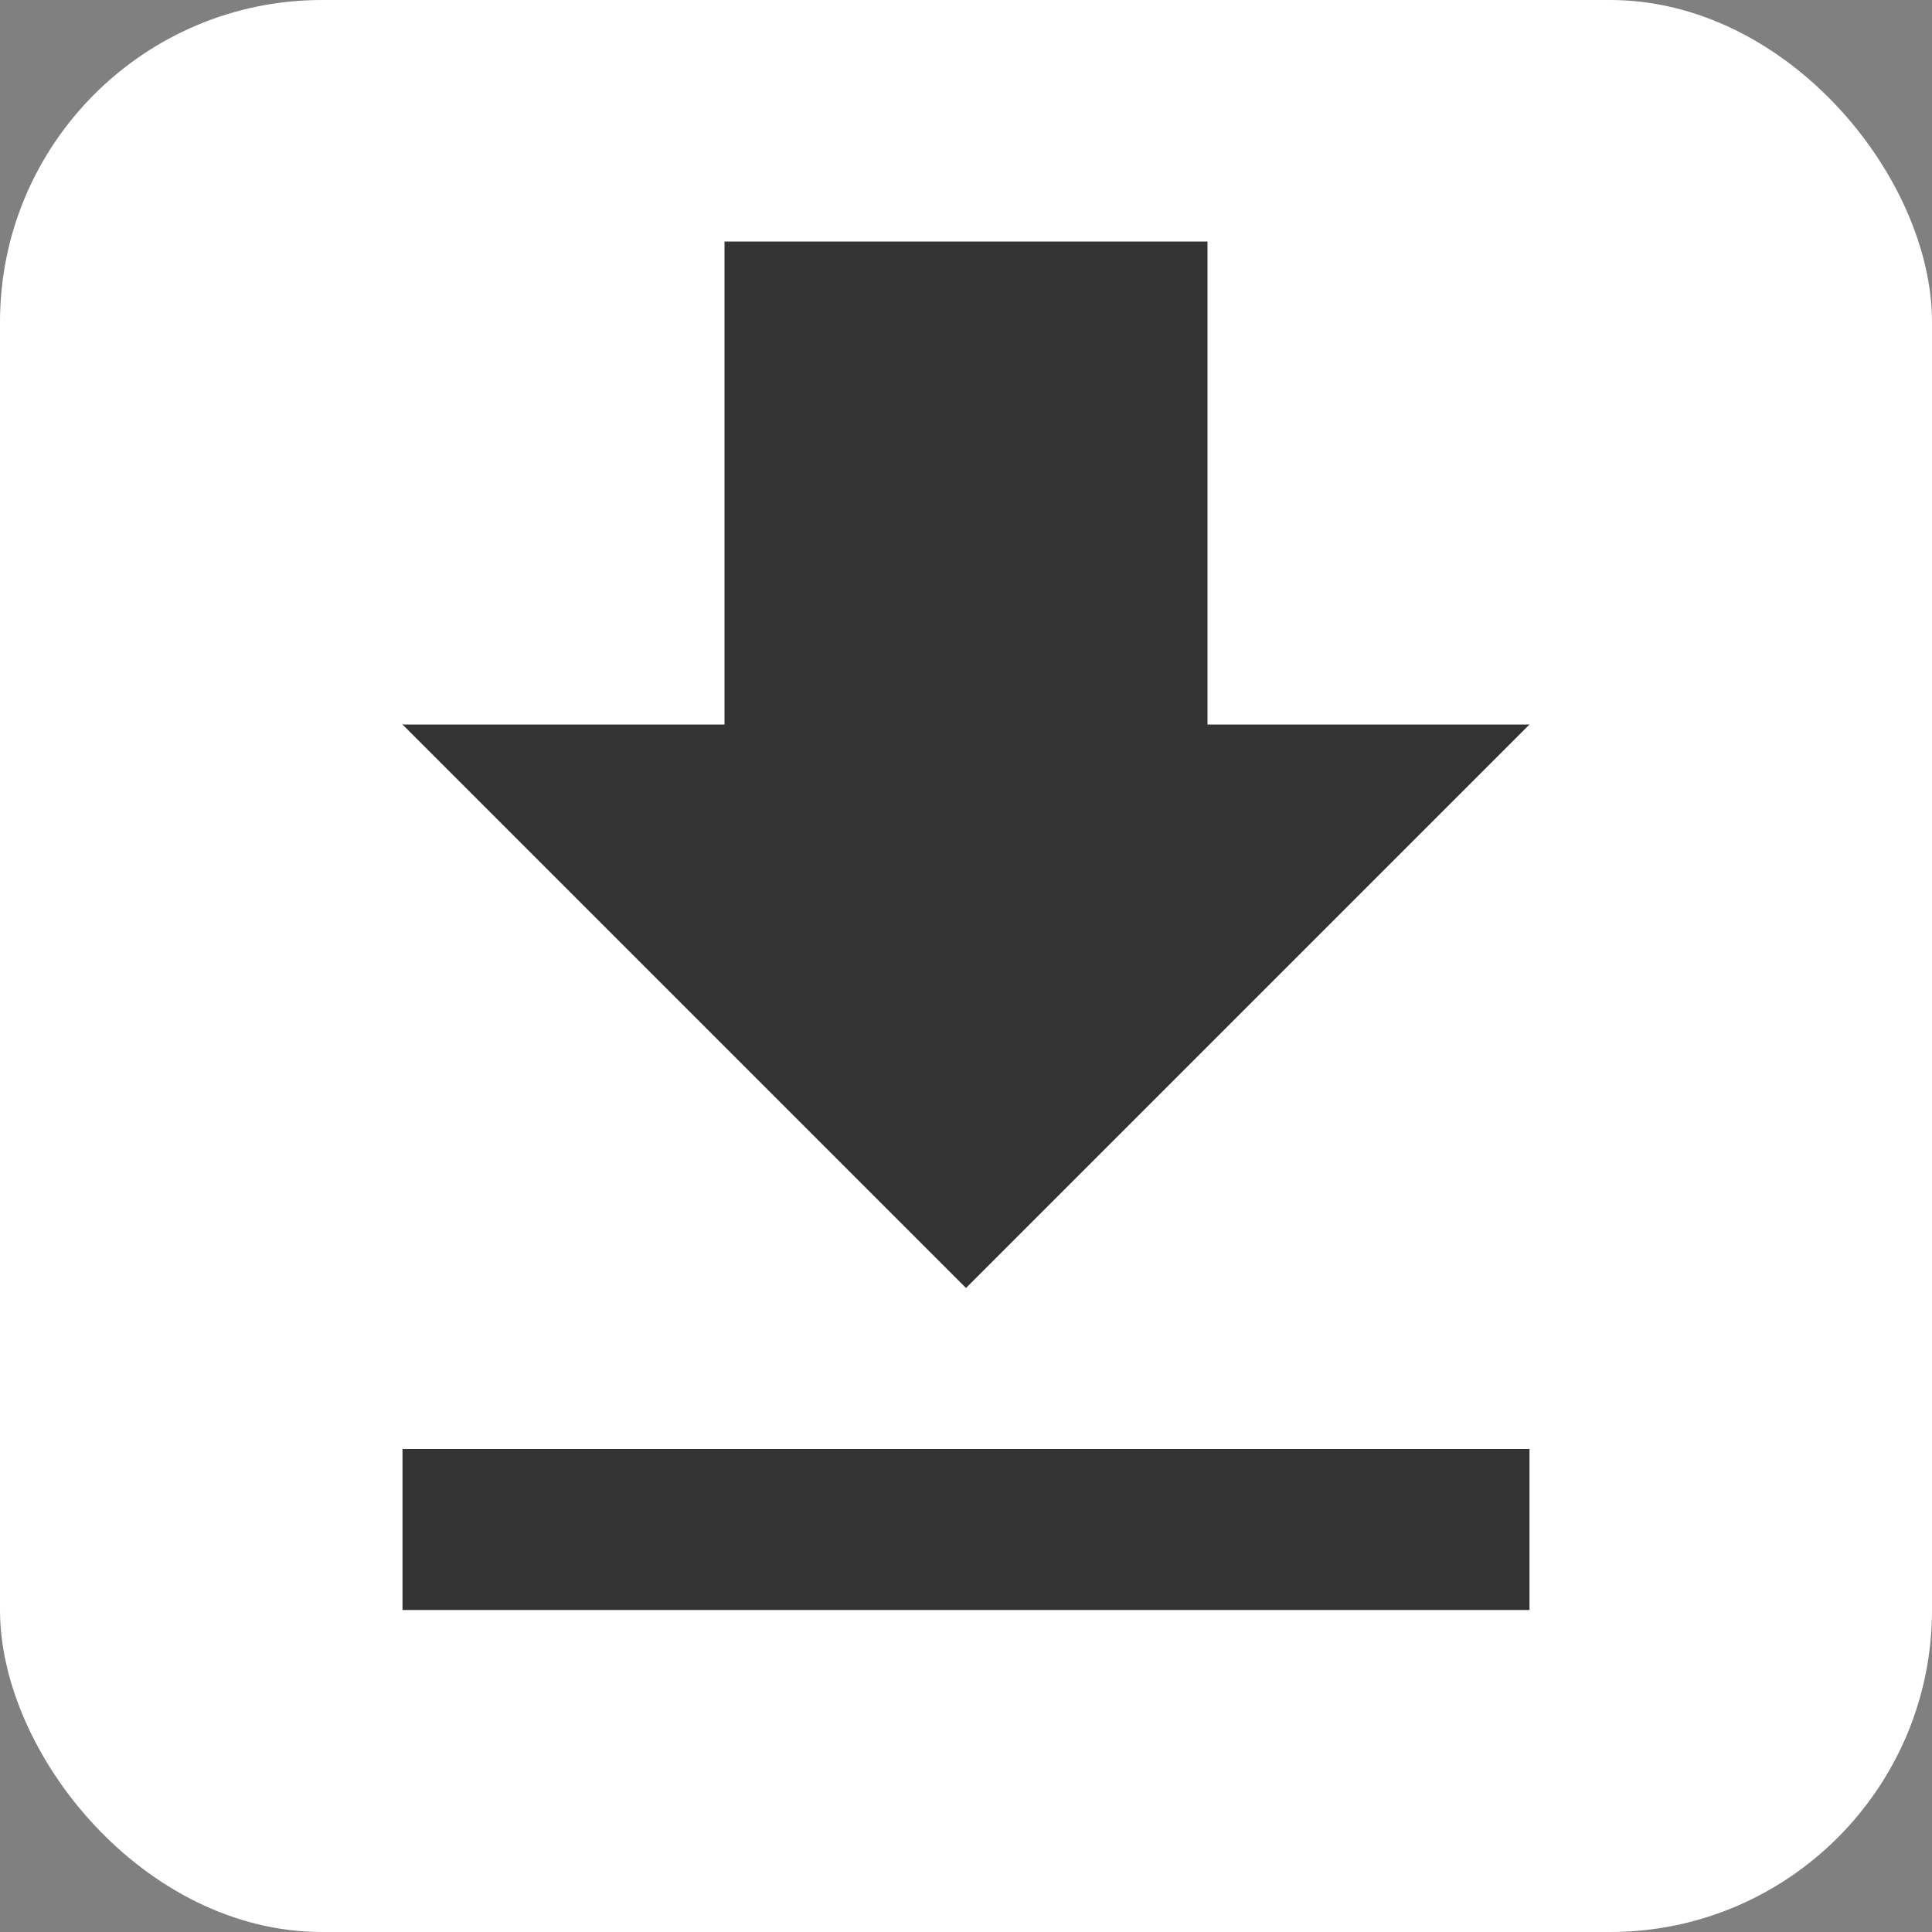
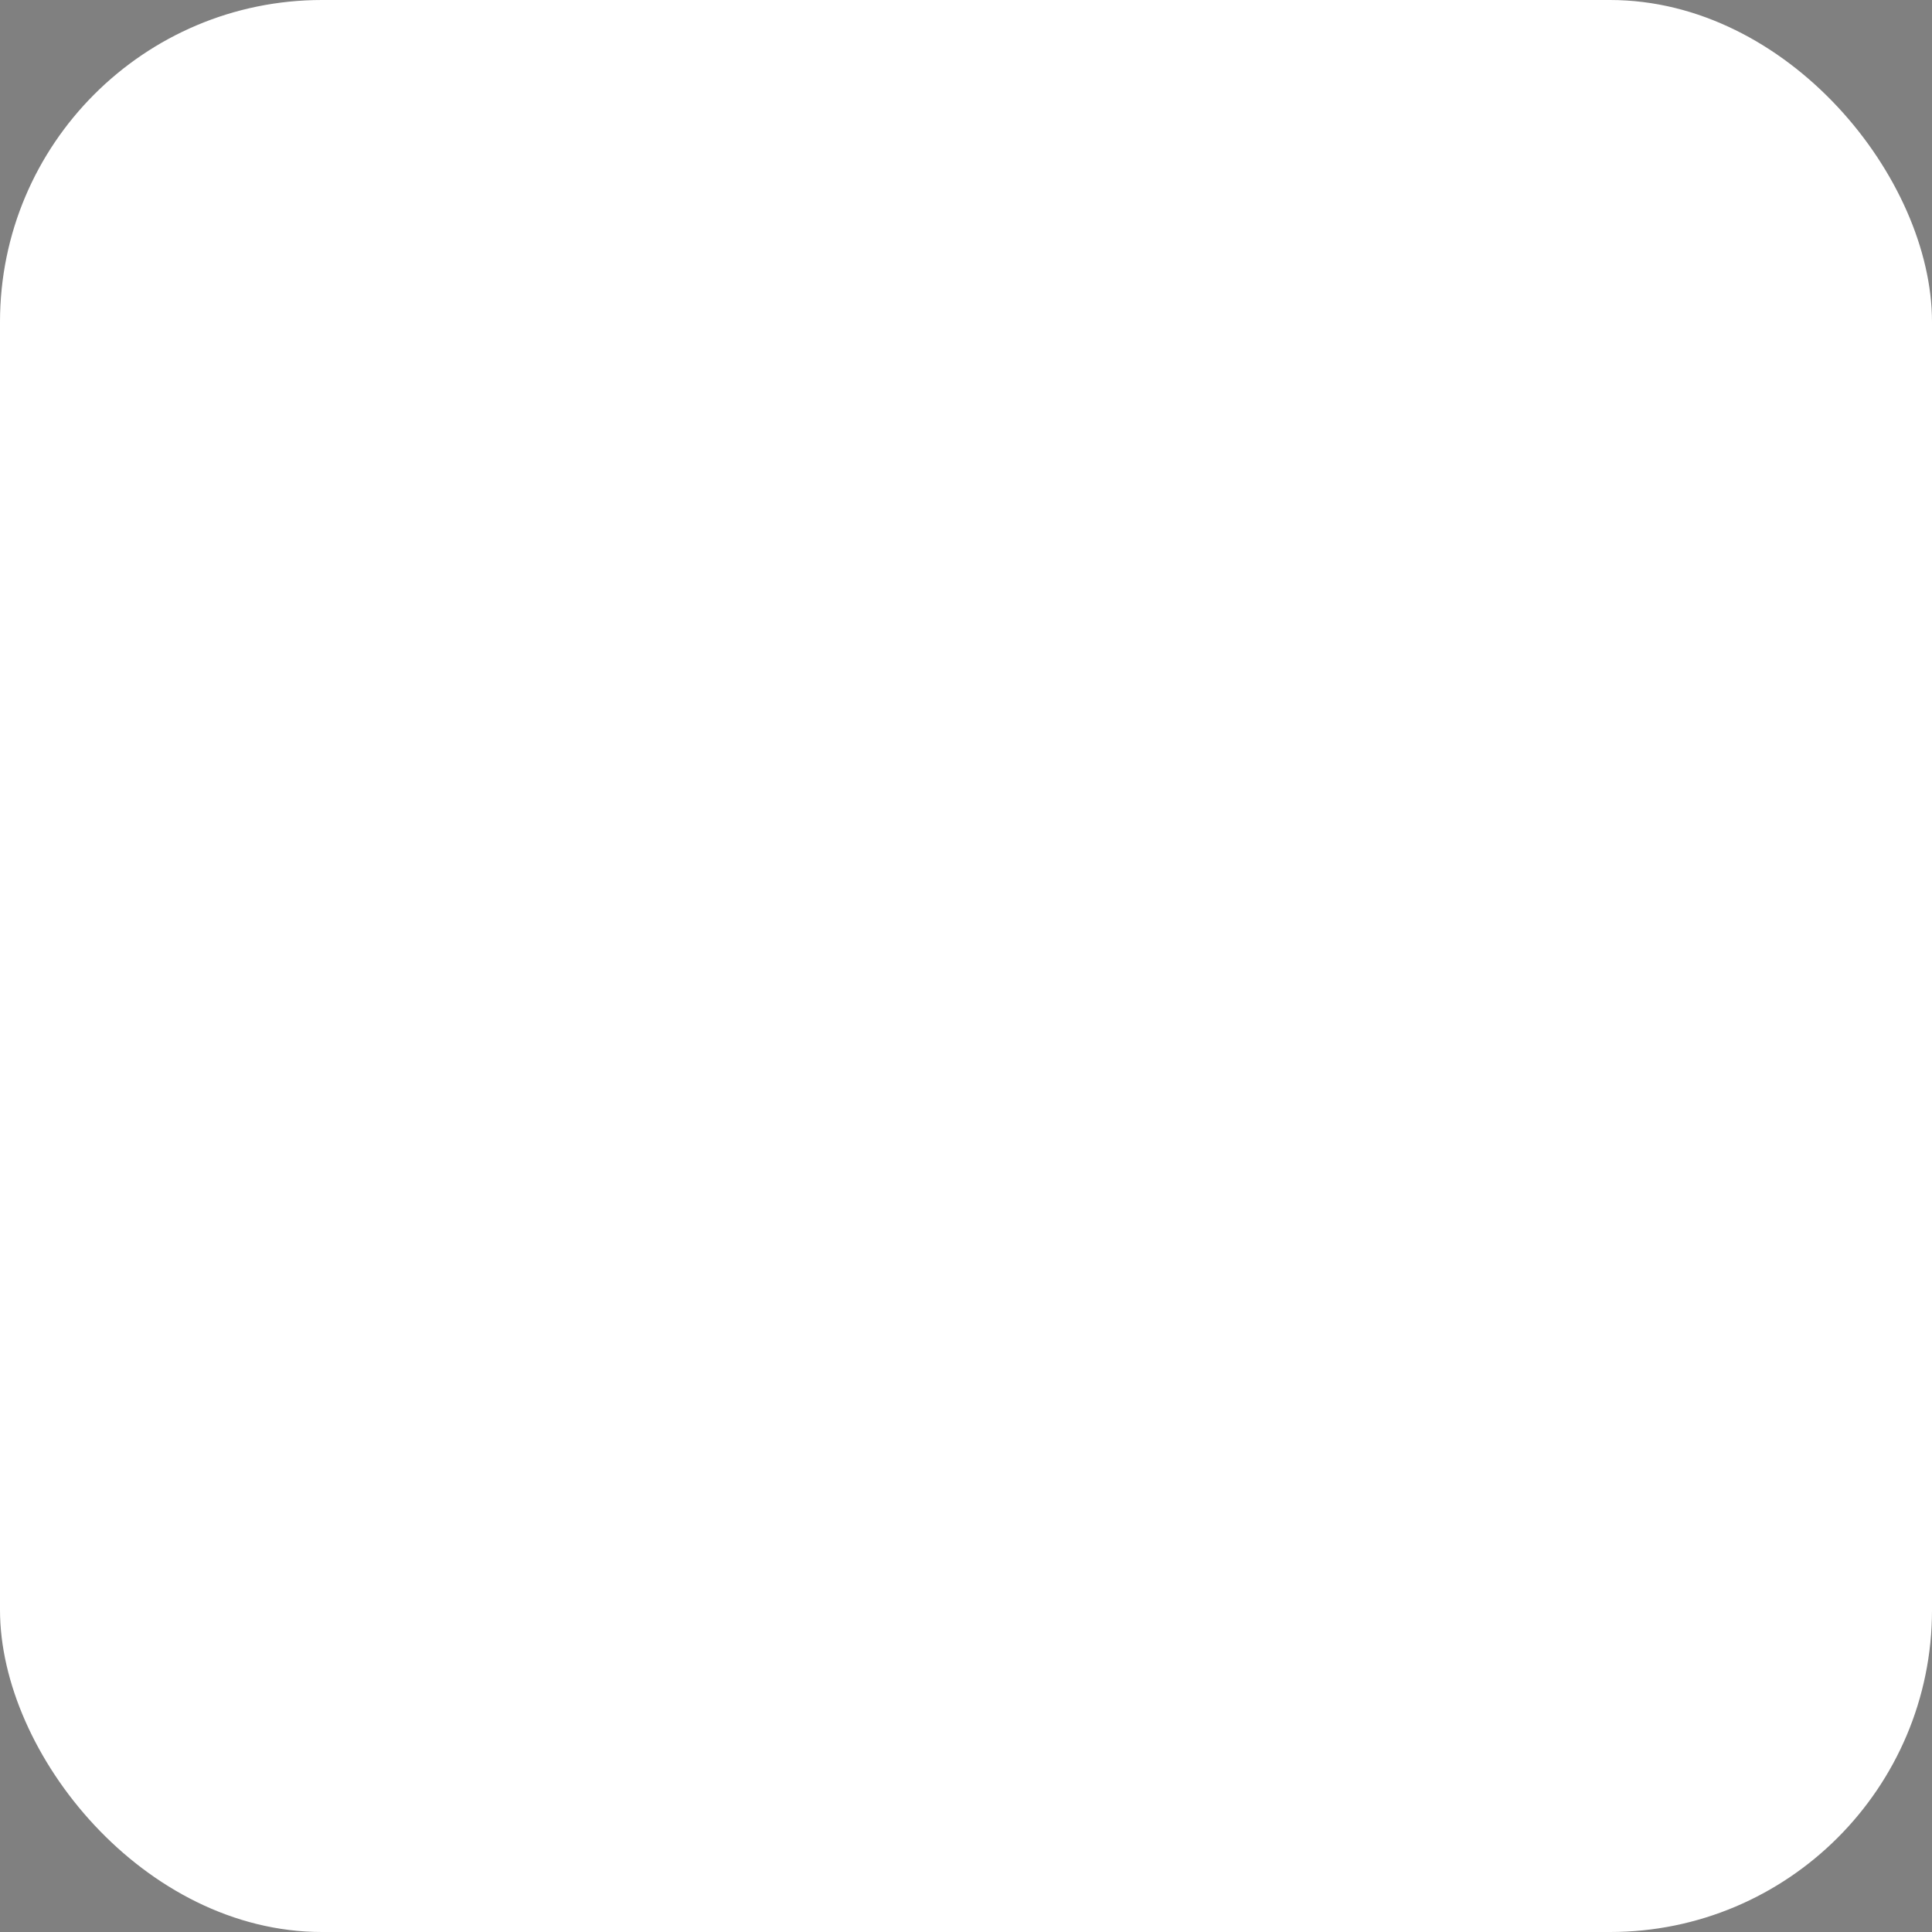
<svg xmlns="http://www.w3.org/2000/svg" width="18" height="18" viewBox="0 0 24 24" fill="none">
  <rect x="0" y="0" width="24" height="24" fill="#808080" stroke="none" />
  <rect width="24" height="24" rx="4" fill="white" />
-   <path d="M19 9h-4V3H9v6H5l7 7 7-7zM5 18v2h14v-2H5z" fill="#333333" />
</svg>